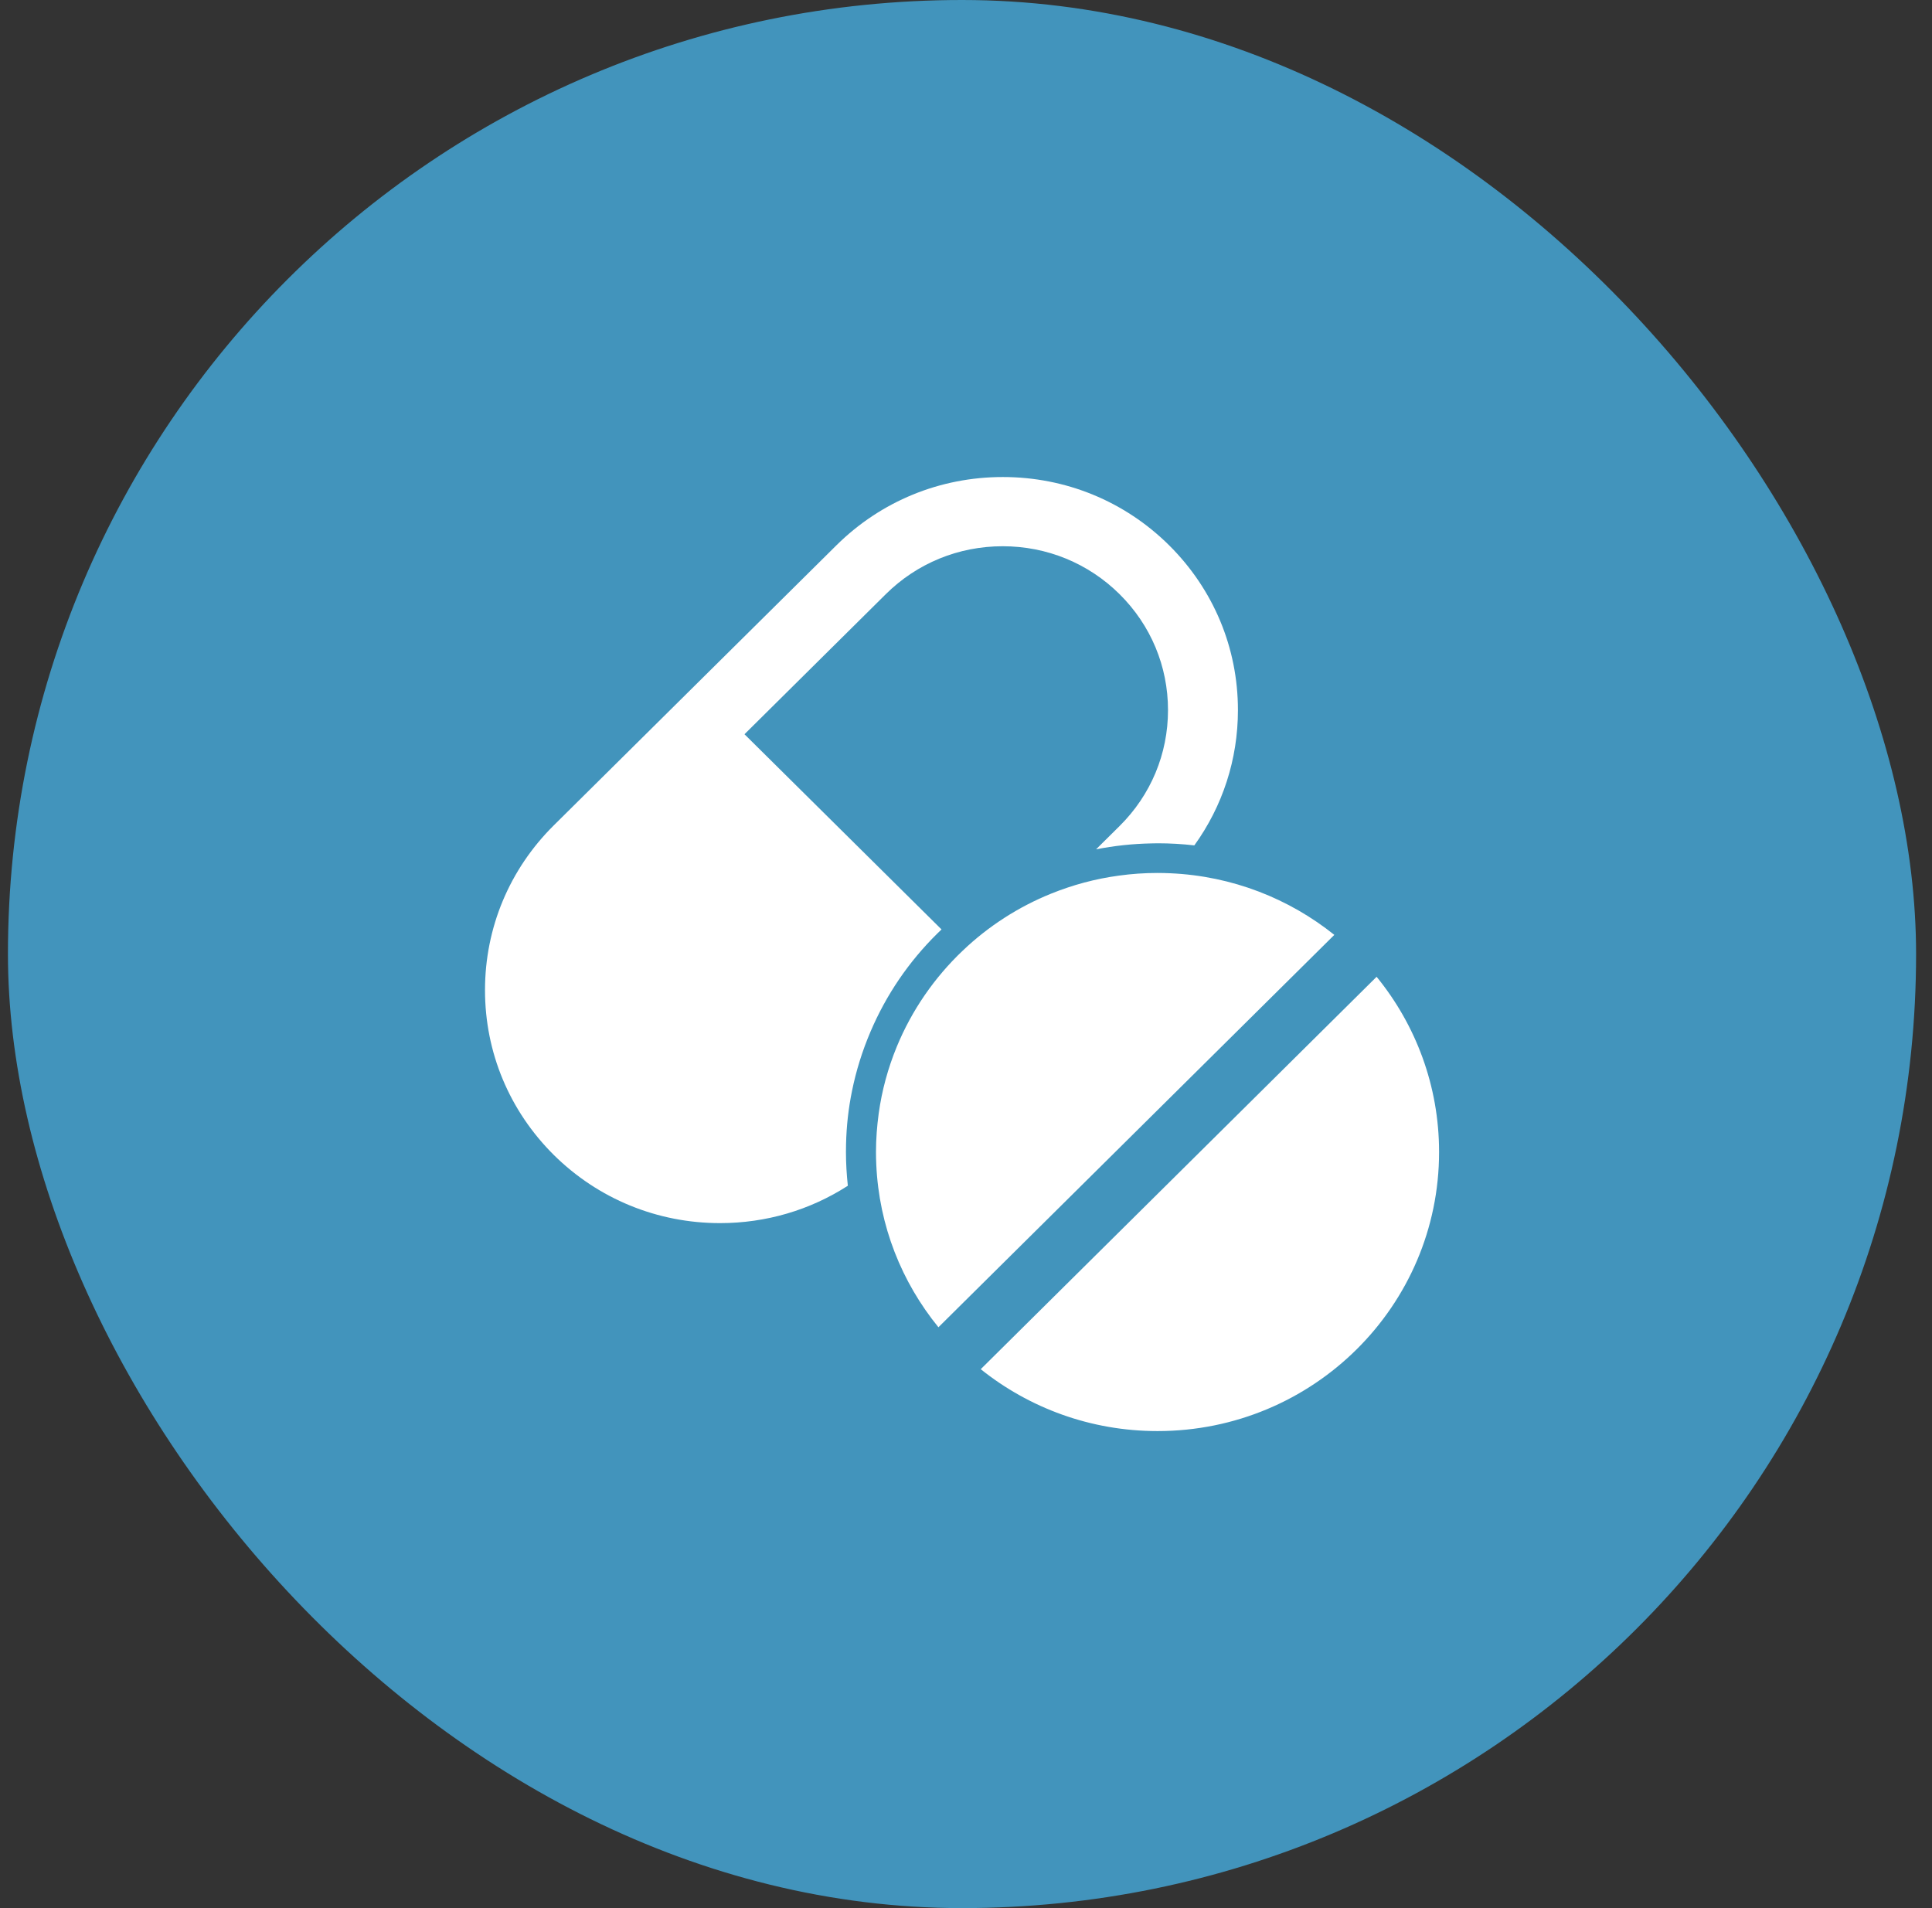
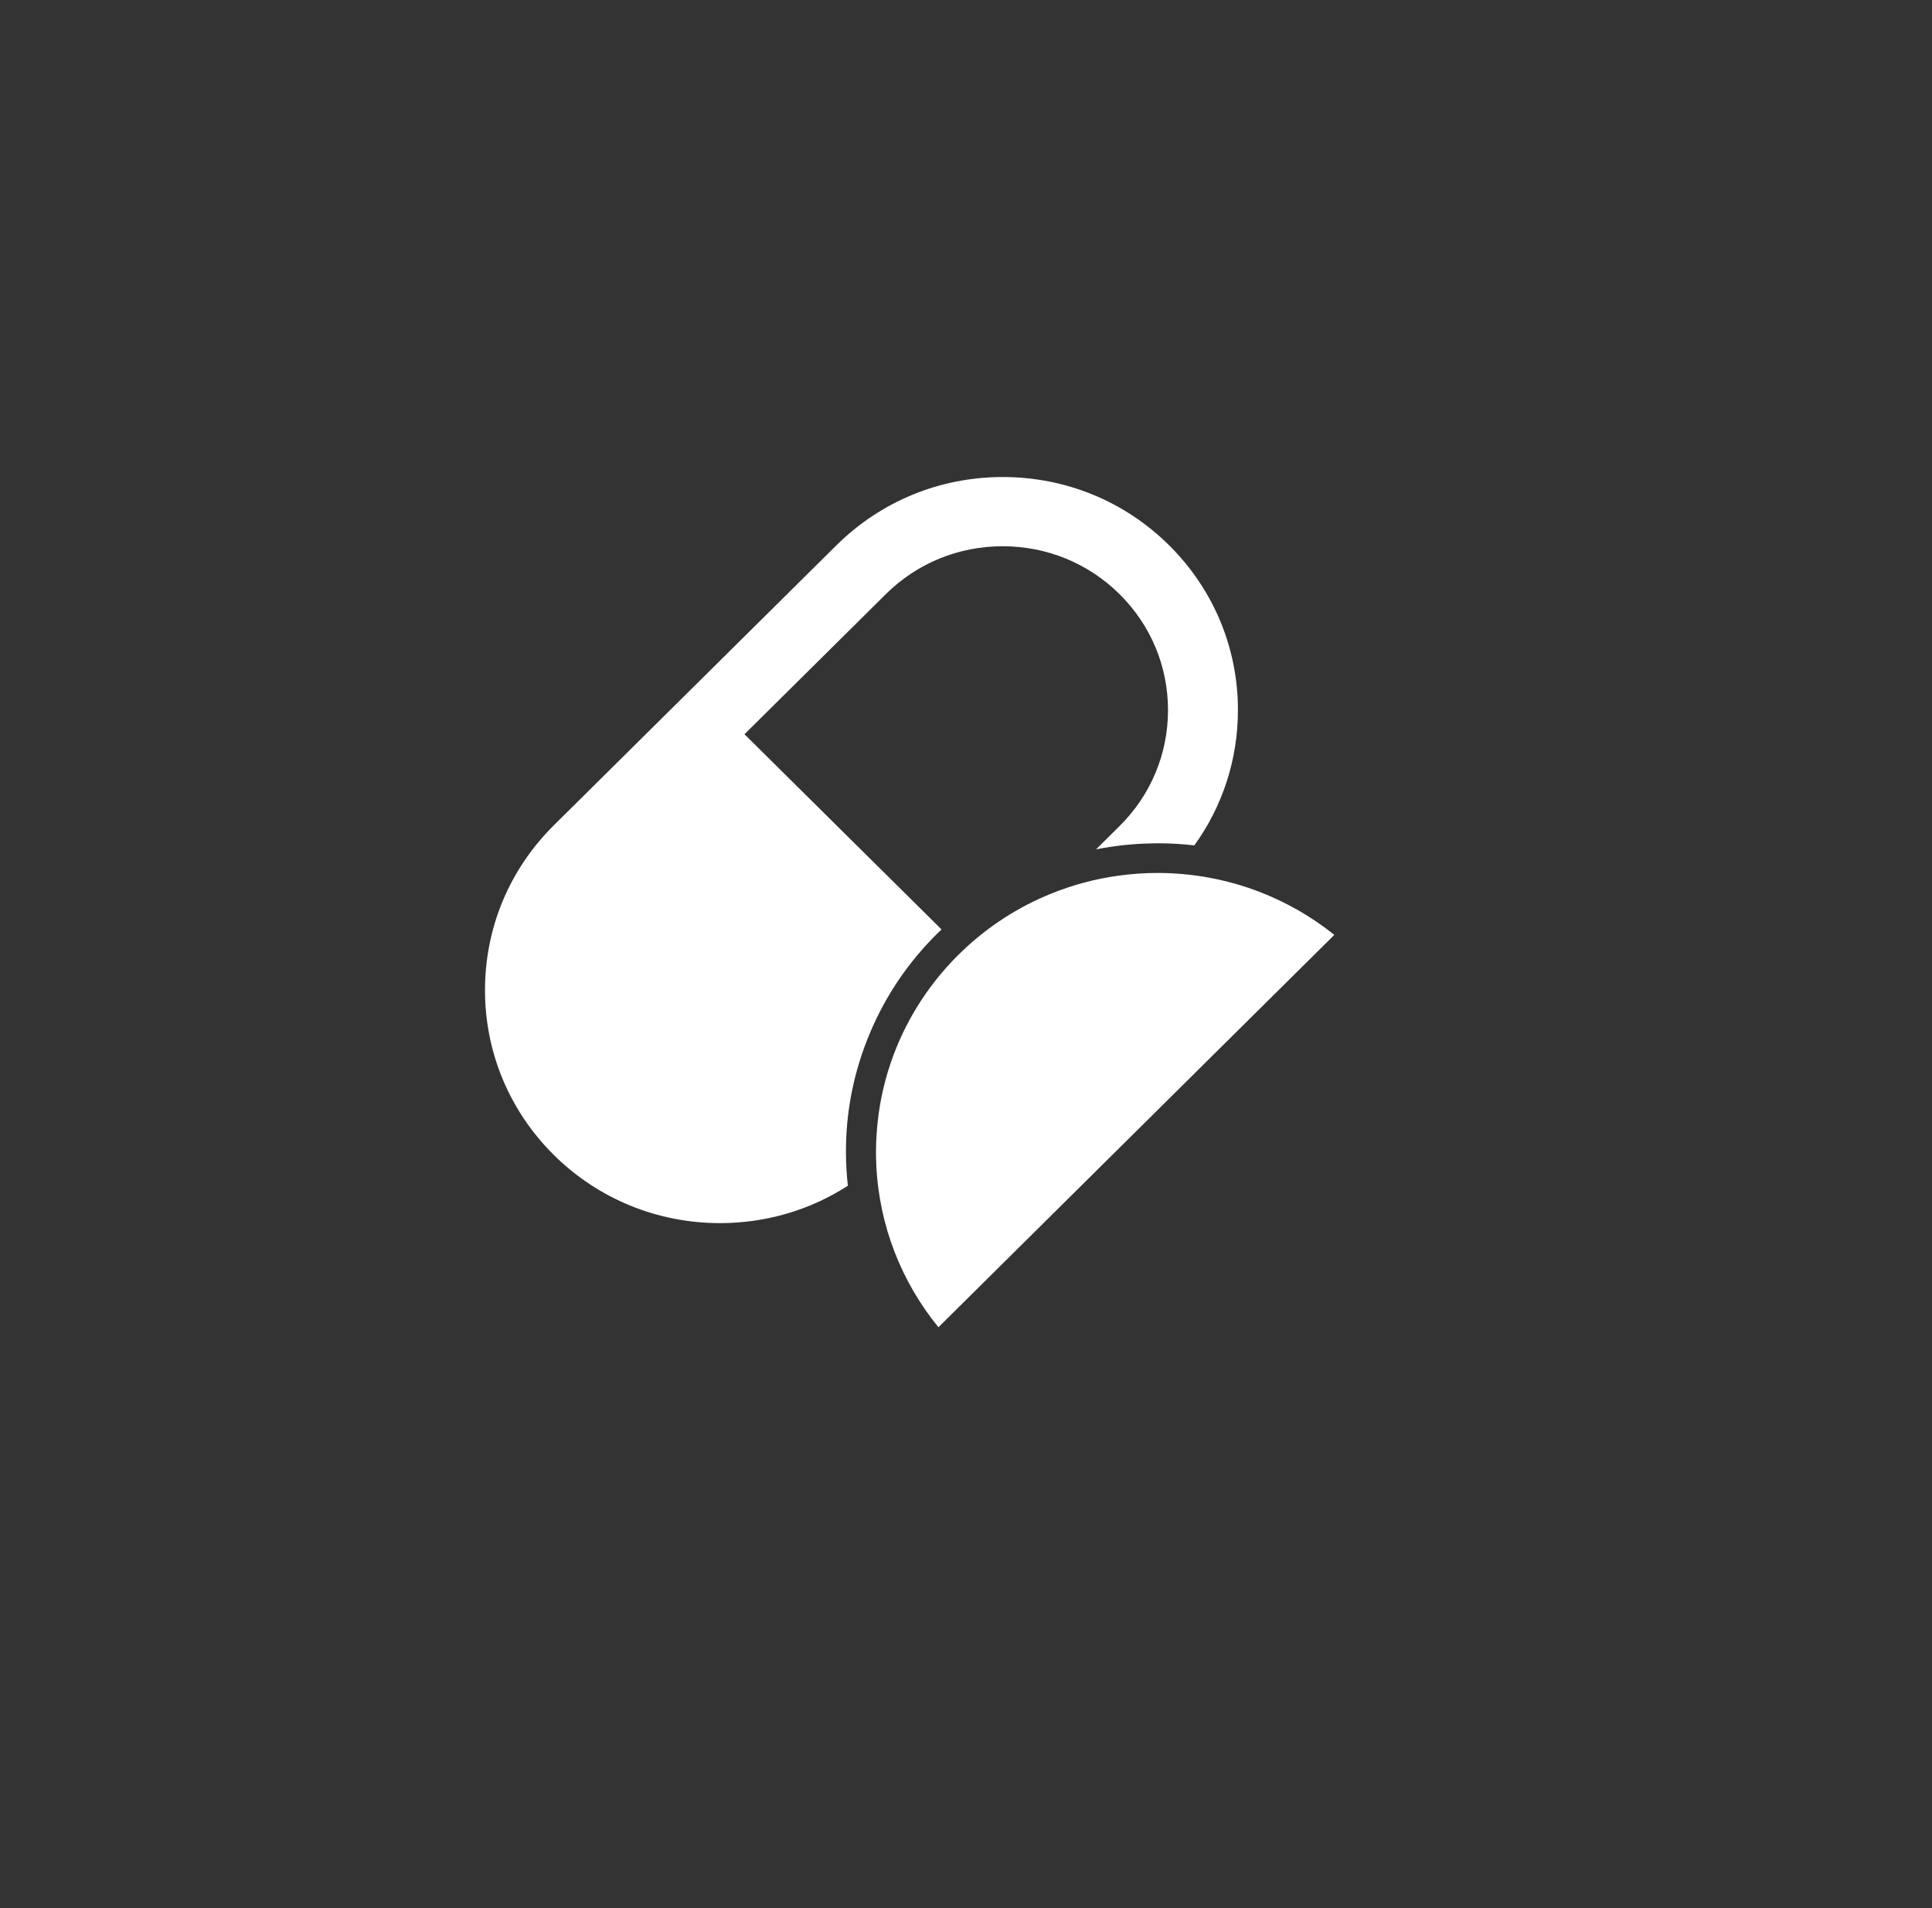
<svg xmlns="http://www.w3.org/2000/svg" width="81" height="80" viewBox="0 0 81 80" fill="none">
  <rect x="0" y="0" width="81" height="80" fill="#333333" stroke="none" />
-   <rect x="0.333" width="80" height="80" rx="40" fill="#4294BC" />
  <path d="M30.188 51.281C32.116 51.281 33.965 50.734 35.546 49.714C35.496 49.245 35.467 48.773 35.467 48.296C35.467 48.188 35.467 48.08 35.471 47.973C35.488 47.214 35.571 46.468 35.722 45.734C35.894 44.888 36.153 44.059 36.496 43.255C37.153 41.712 38.094 40.328 39.294 39.142C39.353 39.084 39.415 39.026 39.474 38.968L31.213 30.784L37.136 24.913C38.445 23.615 40.185 22.902 42.038 22.902C43.891 22.902 45.631 23.615 46.94 24.913C48.249 26.211 48.969 27.935 48.969 29.772C48.969 31.609 48.249 33.333 46.94 34.631L45.953 35.609C46.71 35.46 47.48 35.377 48.262 35.361C48.354 35.361 48.446 35.356 48.538 35.356C49.053 35.356 49.567 35.386 50.073 35.444C51.261 33.798 51.901 31.832 51.901 29.772C51.901 27.16 50.876 24.71 49.015 22.861C47.154 21.016 44.677 20 42.042 20C39.407 20 36.935 21.016 35.069 22.861L23.22 34.602C21.358 36.447 20.334 38.901 20.334 41.513C20.334 44.125 21.358 46.575 23.22 48.425C25.081 50.265 27.557 51.281 30.188 51.281Z" fill="white" />
  <path d="M49.073 36.613C48.894 36.605 48.714 36.6 48.53 36.6C47.978 36.6 47.438 36.638 46.907 36.712C45.92 36.845 44.974 37.102 44.079 37.463C42.691 38.022 41.431 38.839 40.365 39.855C39.177 40.983 38.227 42.355 37.596 43.889C37.232 44.776 36.973 45.713 36.839 46.692C36.768 47.218 36.726 47.753 36.726 48.3C36.726 48.474 36.73 48.644 36.738 48.818C36.851 51.401 37.809 53.764 39.344 55.647L55.942 39.196C54.047 37.678 51.667 36.729 49.073 36.613Z" fill="white" />
-   <path d="M57.715 40.953L41.118 57.405C43.142 59.026 45.723 60 48.53 60C55.051 60 60.334 54.764 60.334 48.3C60.334 45.518 59.351 42.96 57.715 40.953Z" fill="white" />
</svg>